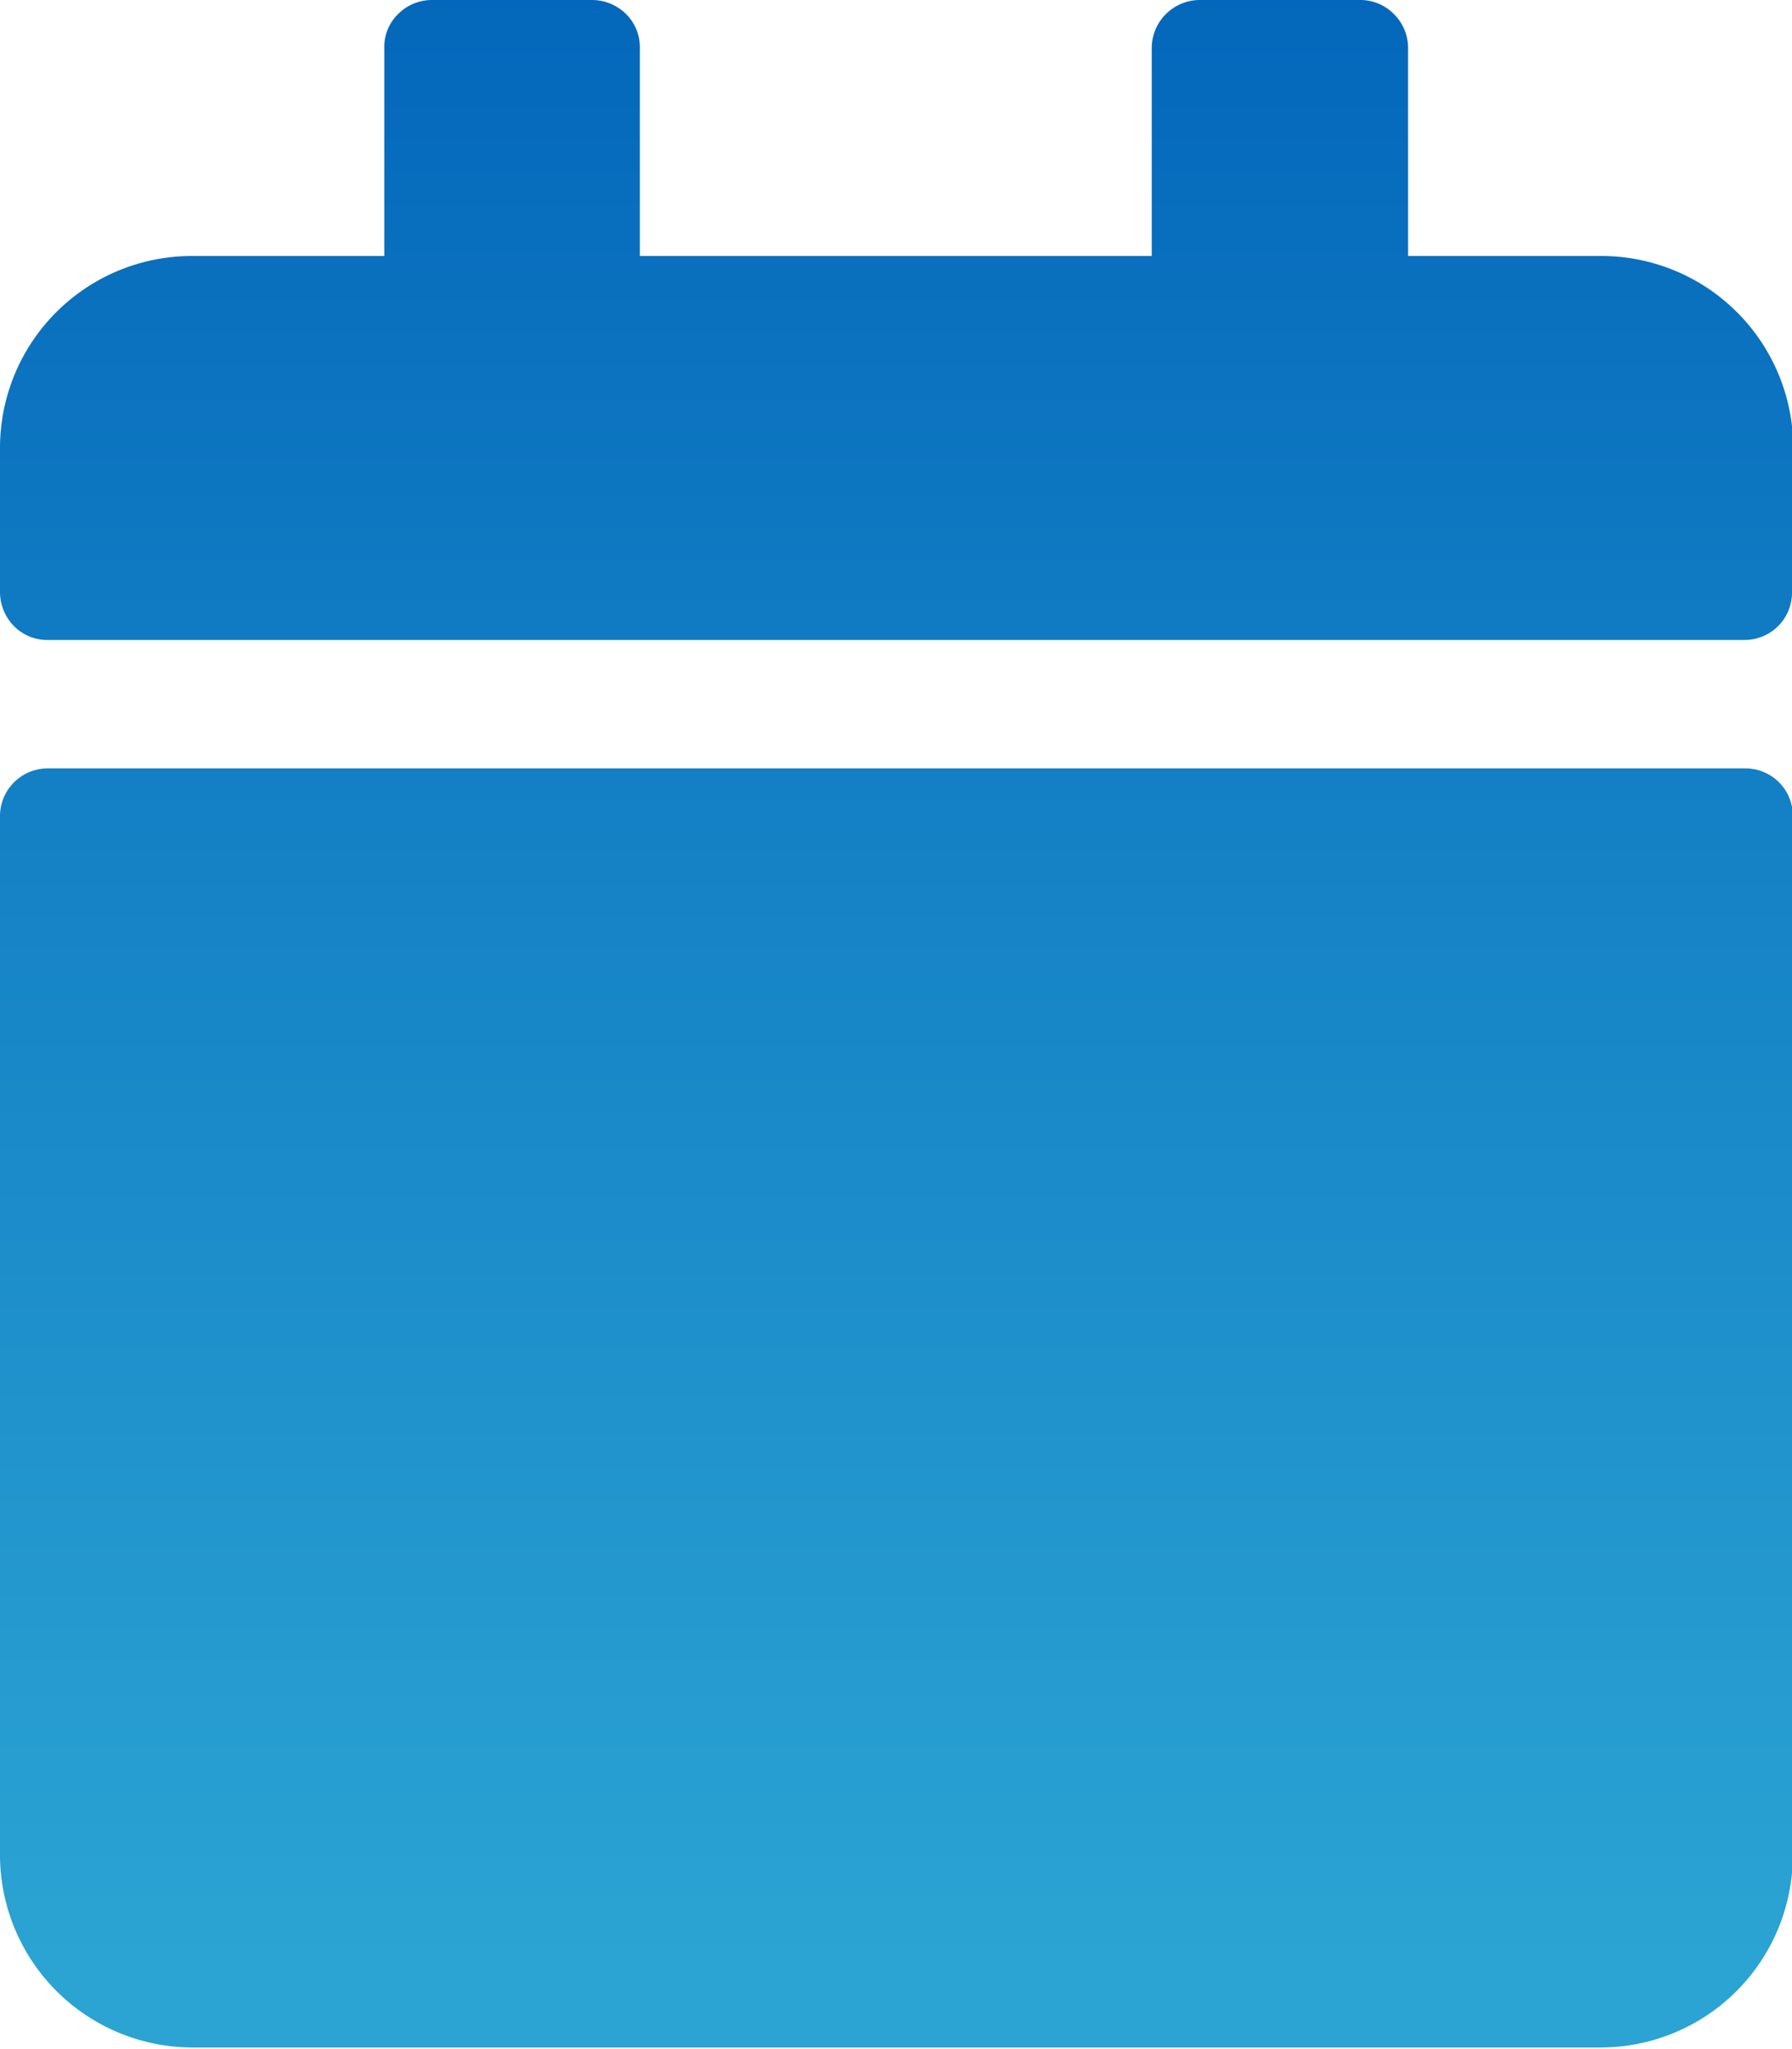
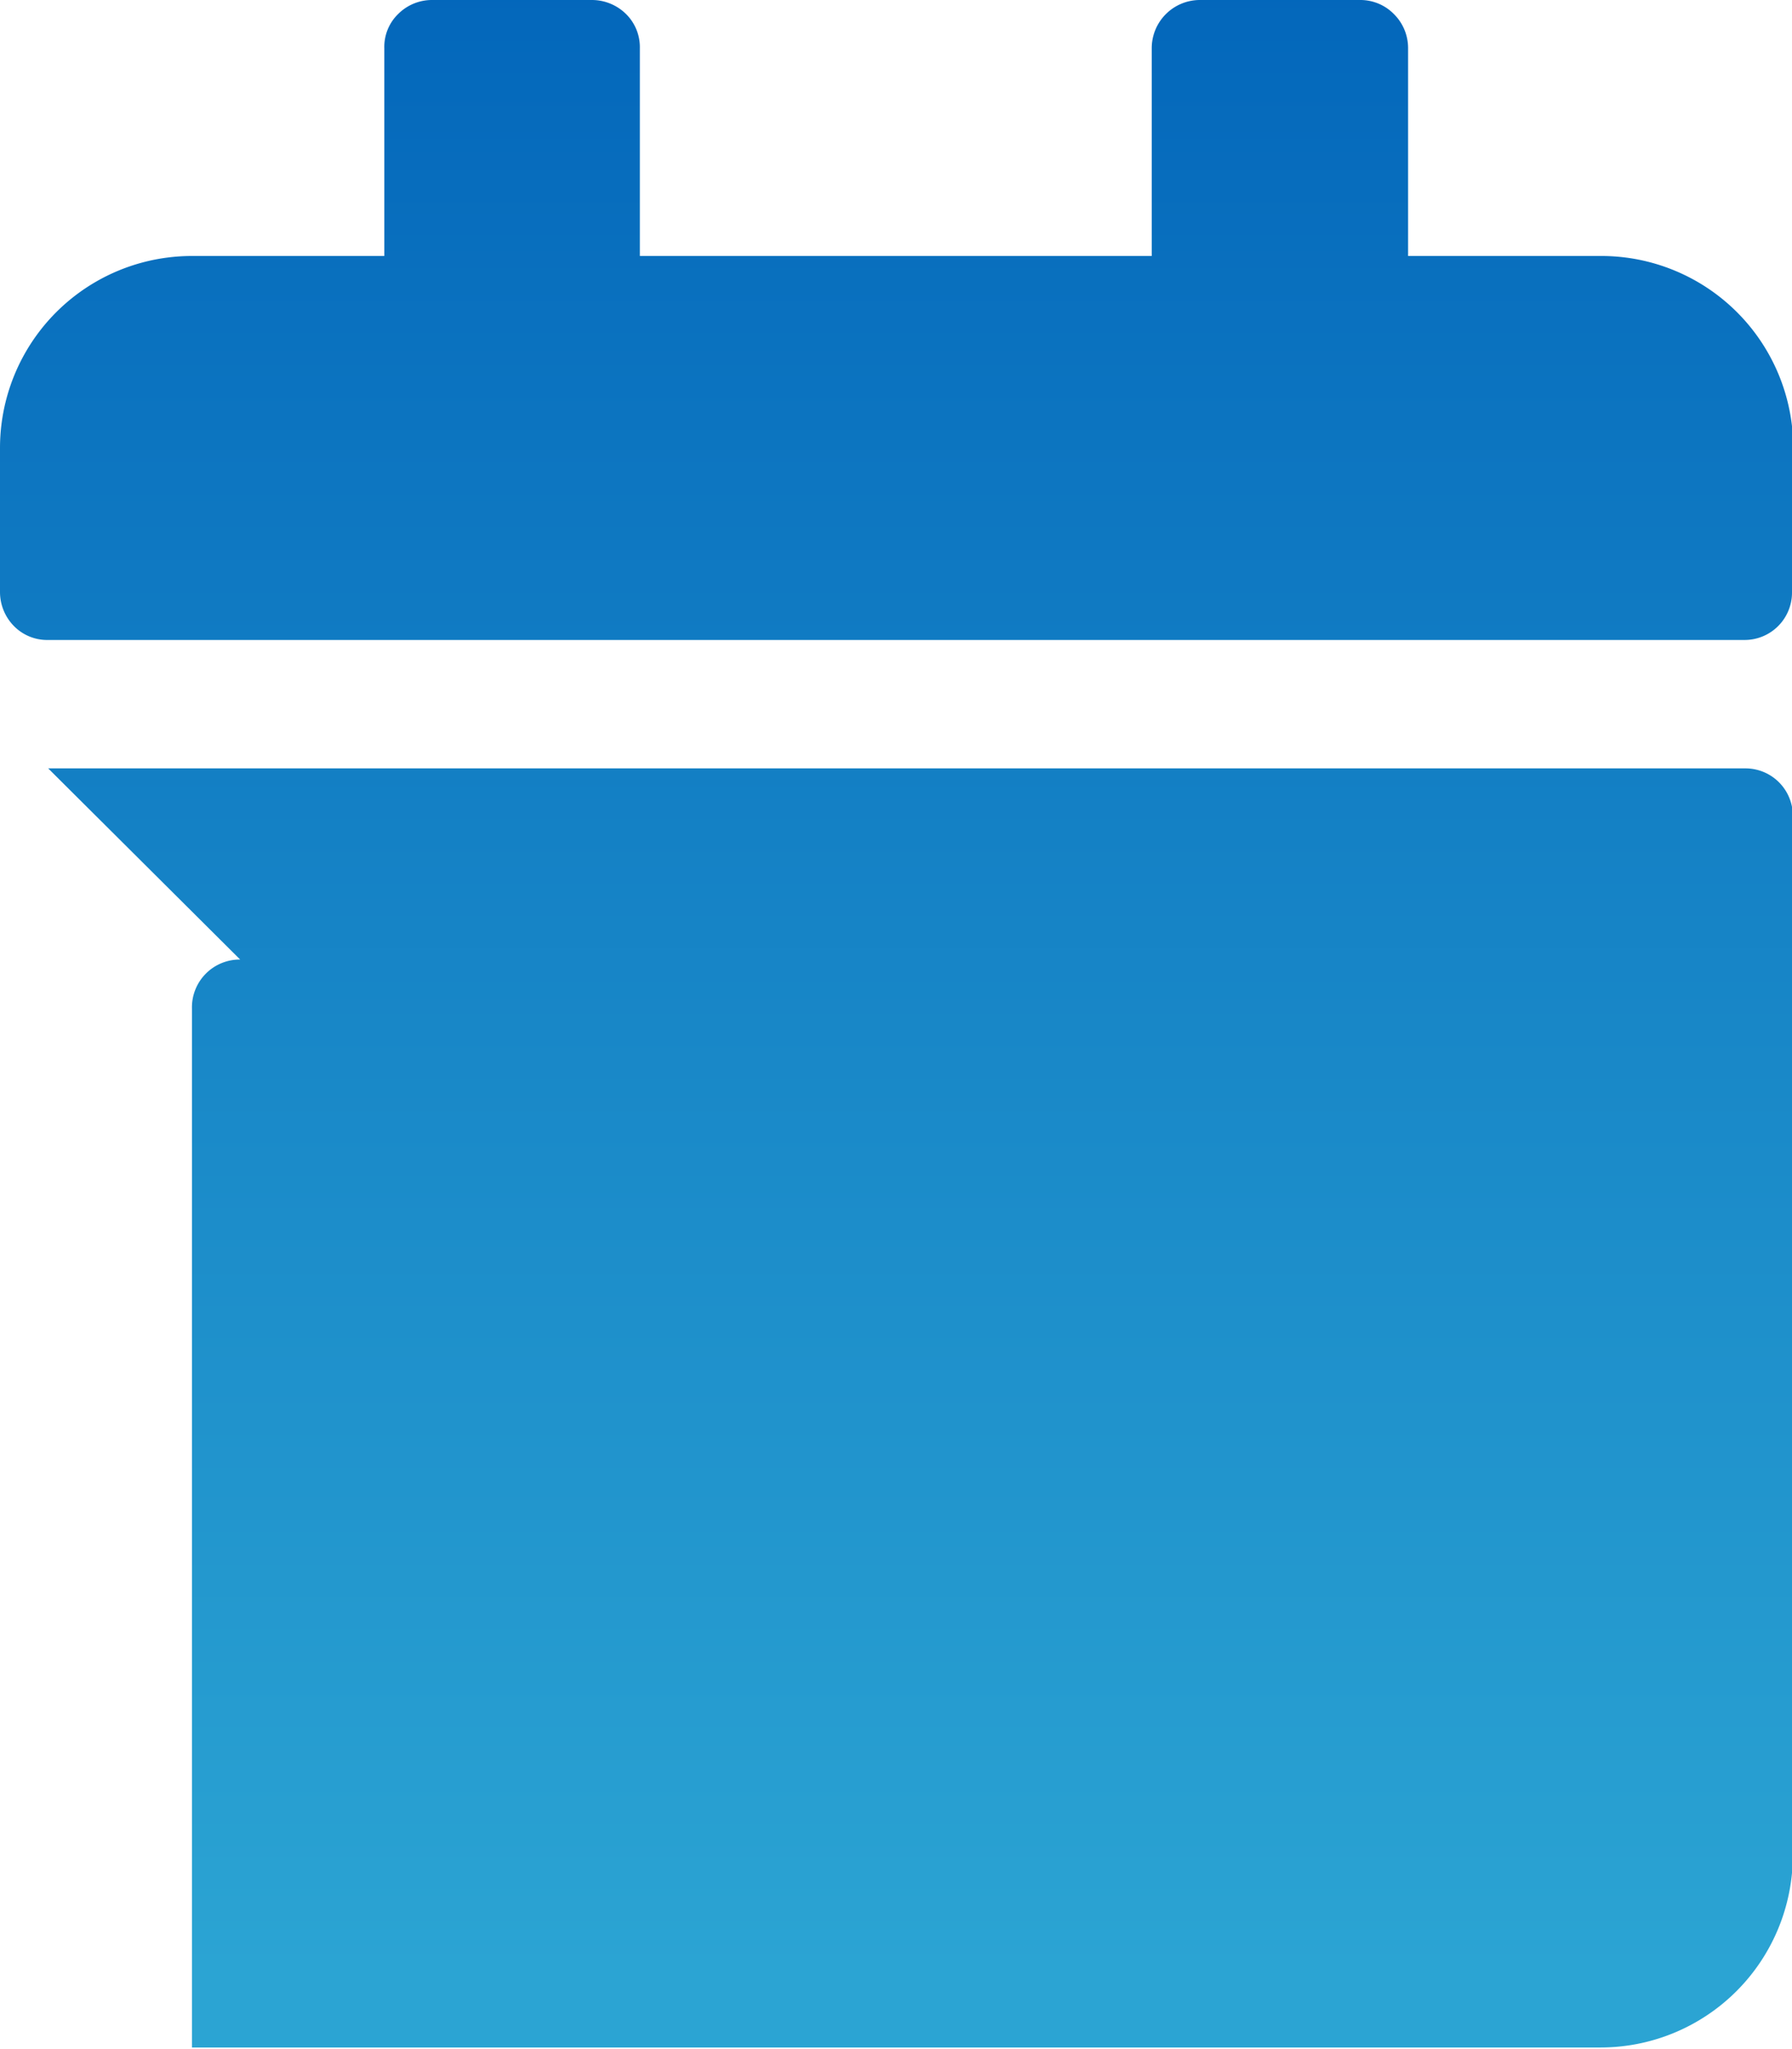
<svg xmlns="http://www.w3.org/2000/svg" viewBox="0 0 43.13 49.3" class="svg__control">
  <defs>
    <linearGradient id="a" x1="-276.59" y1="414.52" x2="-276.59" y2="413.52" gradientTransform="matrix(43.13 0 0 -49.3 11952.03 20433.99)" gradientUnits="userSpaceOnUse">
      <stop offset="0" stop-color="#0265ba" />
      <stop offset="1" stop-color="#2ba4d3" />
    </linearGradient>
  </defs>
  <g data-name="Layer 2">
-     <path d="M1.16 18.49H42a1.14 1.14 0 011.15 1.15v25a4.63 4.63 0 01-4.62 4.63H4.62A4.64 4.64 0 010 44.67v-25a1.15 1.15 0 011.16-1.18zm42-4.24v-3.47a4.62 4.62 0 00-4.62-4.62h-4.65v-5a1.15 1.15 0 00-.34-.82 1.13 1.13 0 00-.81-.34h-3.86a1.16 1.16 0 00-1.16 1.16v5H15.4v-5a1.12 1.12 0 00-.33-.82 1.17 1.17 0 00-.82-.34H10.4a1.15 1.15 0 00-.82.34 1.1 1.1 0 00-.33.82v5H4.62A4.62 4.62 0 000 10.78v3.47a1.17 1.17 0 00.34.82 1.12 1.12 0 00.82.33H42a1.14 1.14 0 001.13-1.15z" fill="url(#a)" data-name="Layer 1" />
+     <path d="M1.16 18.49H42a1.14 1.14 0 011.15 1.15v25a4.63 4.63 0 01-4.62 4.63H4.62v-25a1.15 1.15 0 011.16-1.18zm42-4.24v-3.47a4.62 4.62 0 00-4.62-4.62h-4.65v-5a1.15 1.15 0 00-.34-.82 1.13 1.13 0 00-.81-.34h-3.86a1.16 1.16 0 00-1.16 1.16v5H15.4v-5a1.12 1.12 0 00-.33-.82 1.17 1.17 0 00-.82-.34H10.4a1.15 1.15 0 00-.82.34 1.1 1.1 0 00-.33.82v5H4.62A4.62 4.62 0 000 10.78v3.47a1.17 1.17 0 00.34.82 1.12 1.12 0 00.82.33H42a1.14 1.14 0 001.13-1.15z" fill="url(#a)" data-name="Layer 1" />
  </g>
</svg>